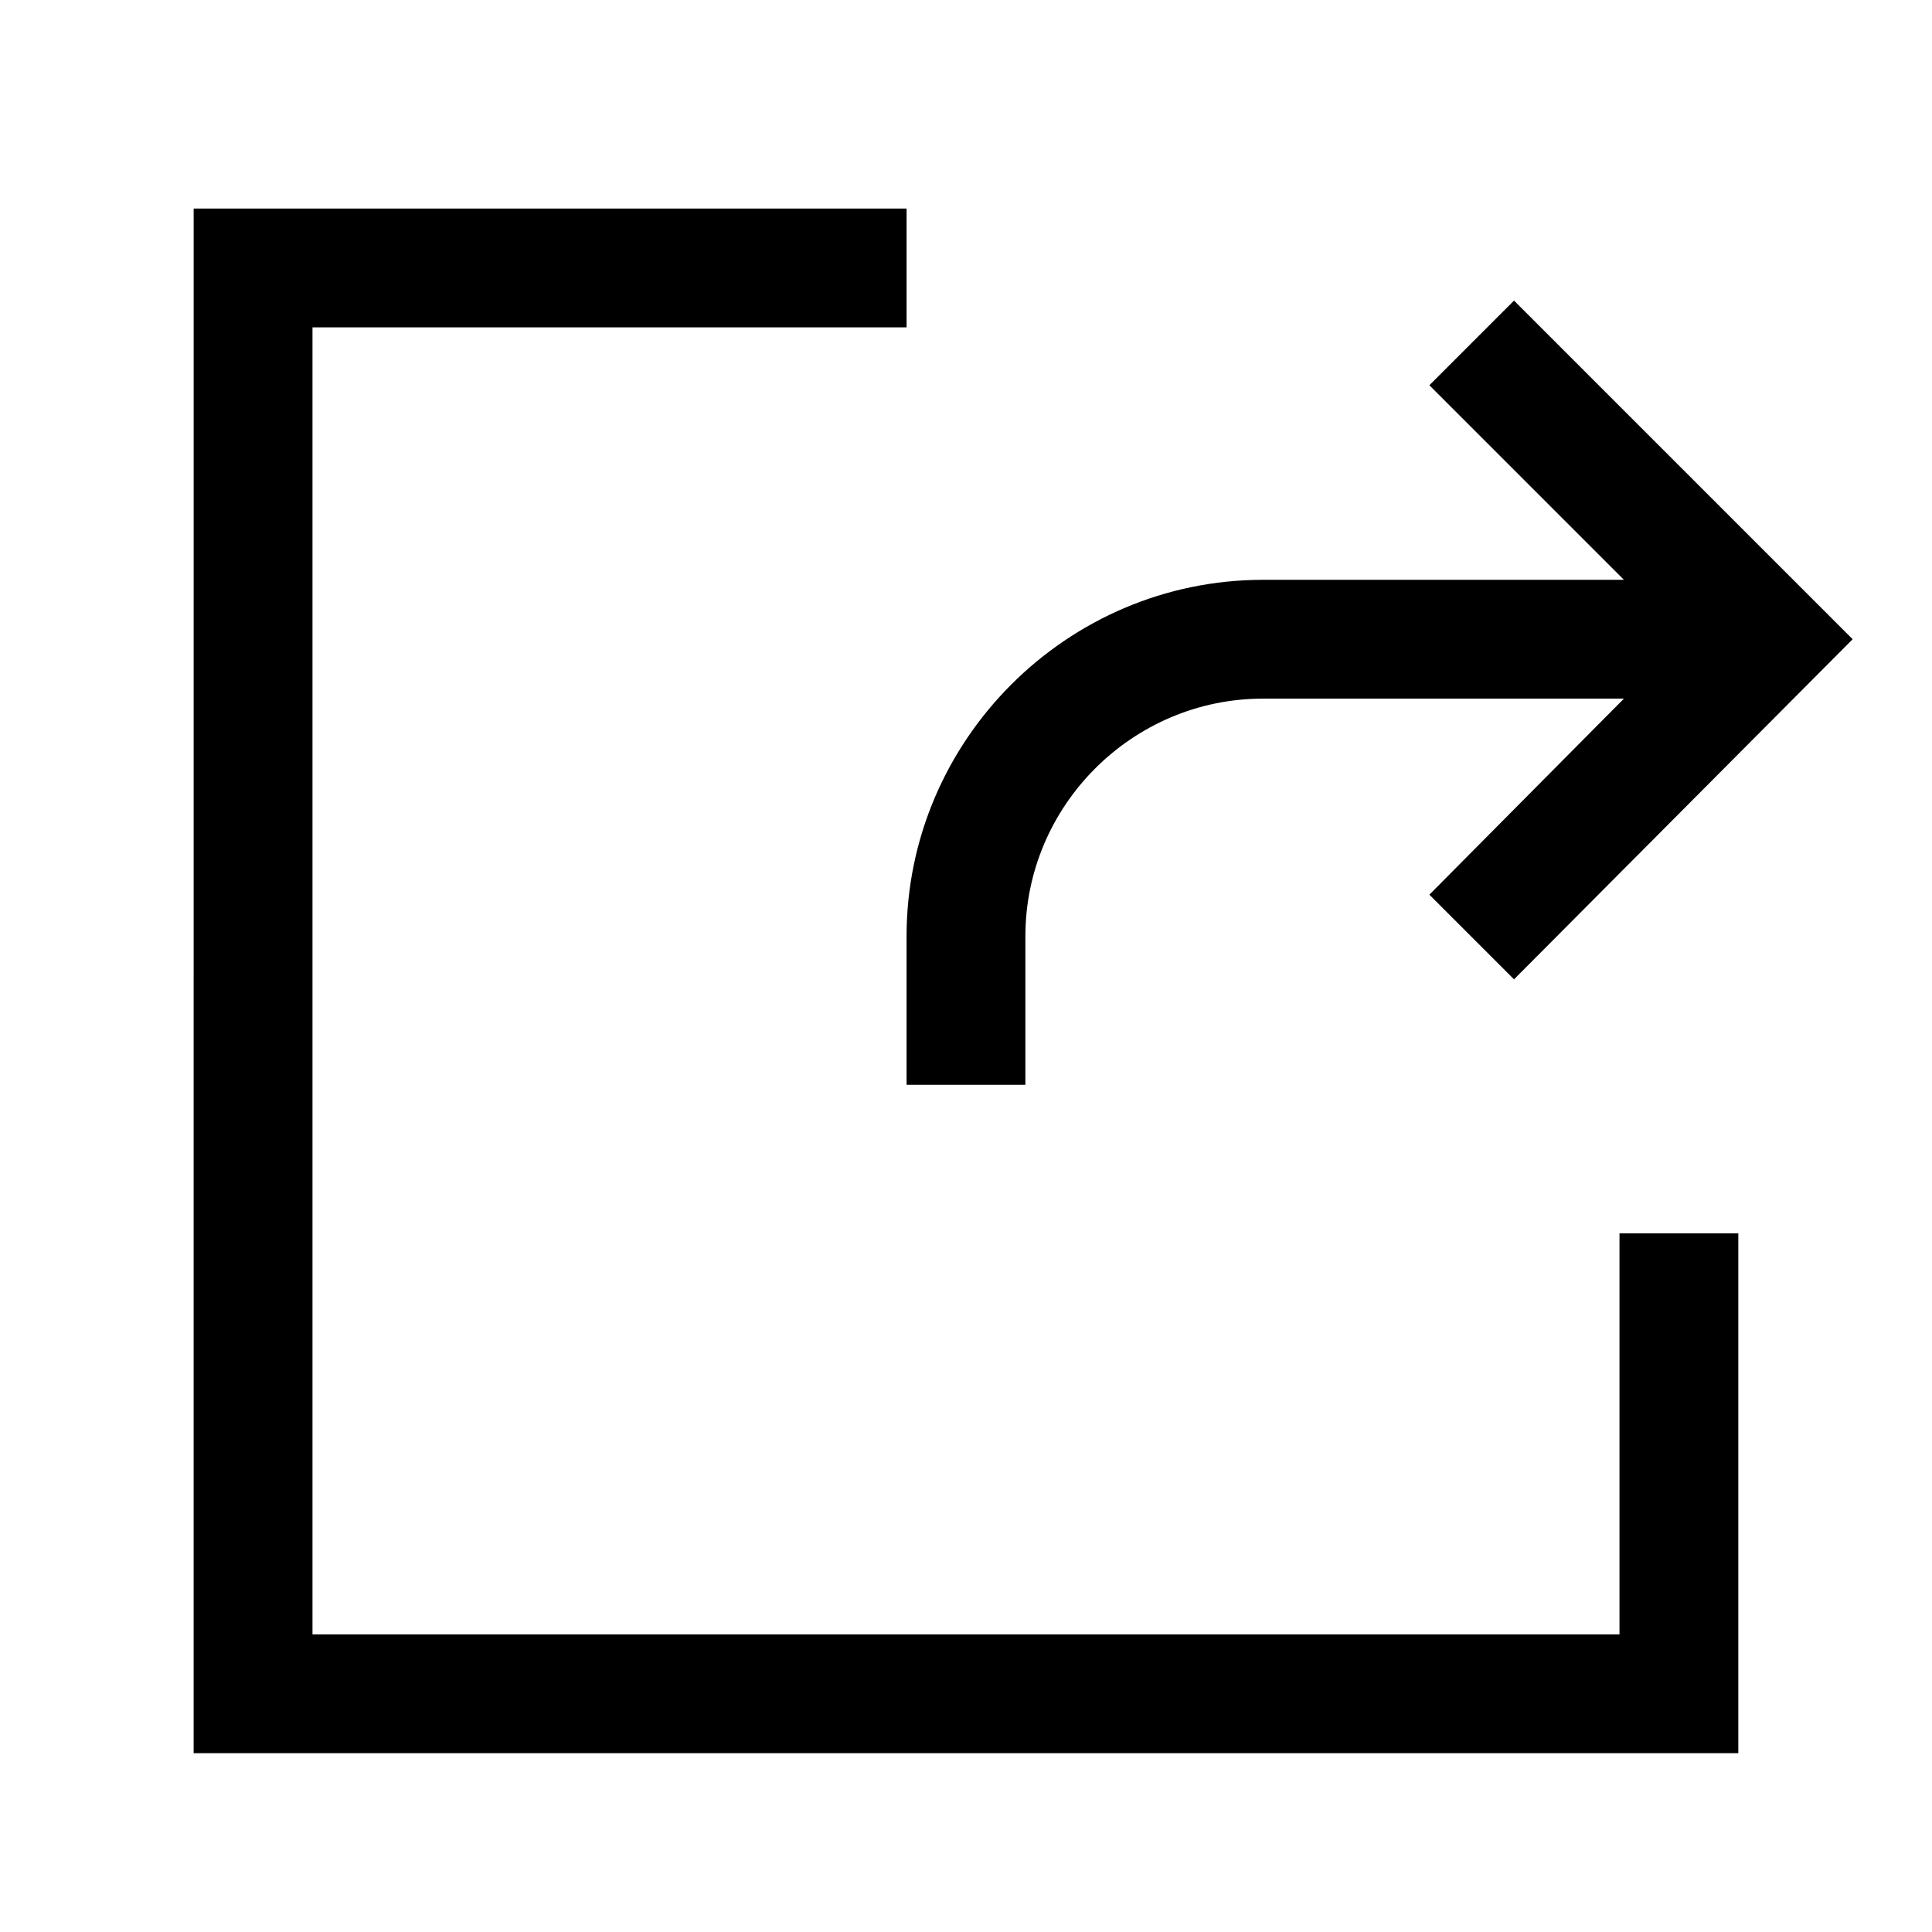
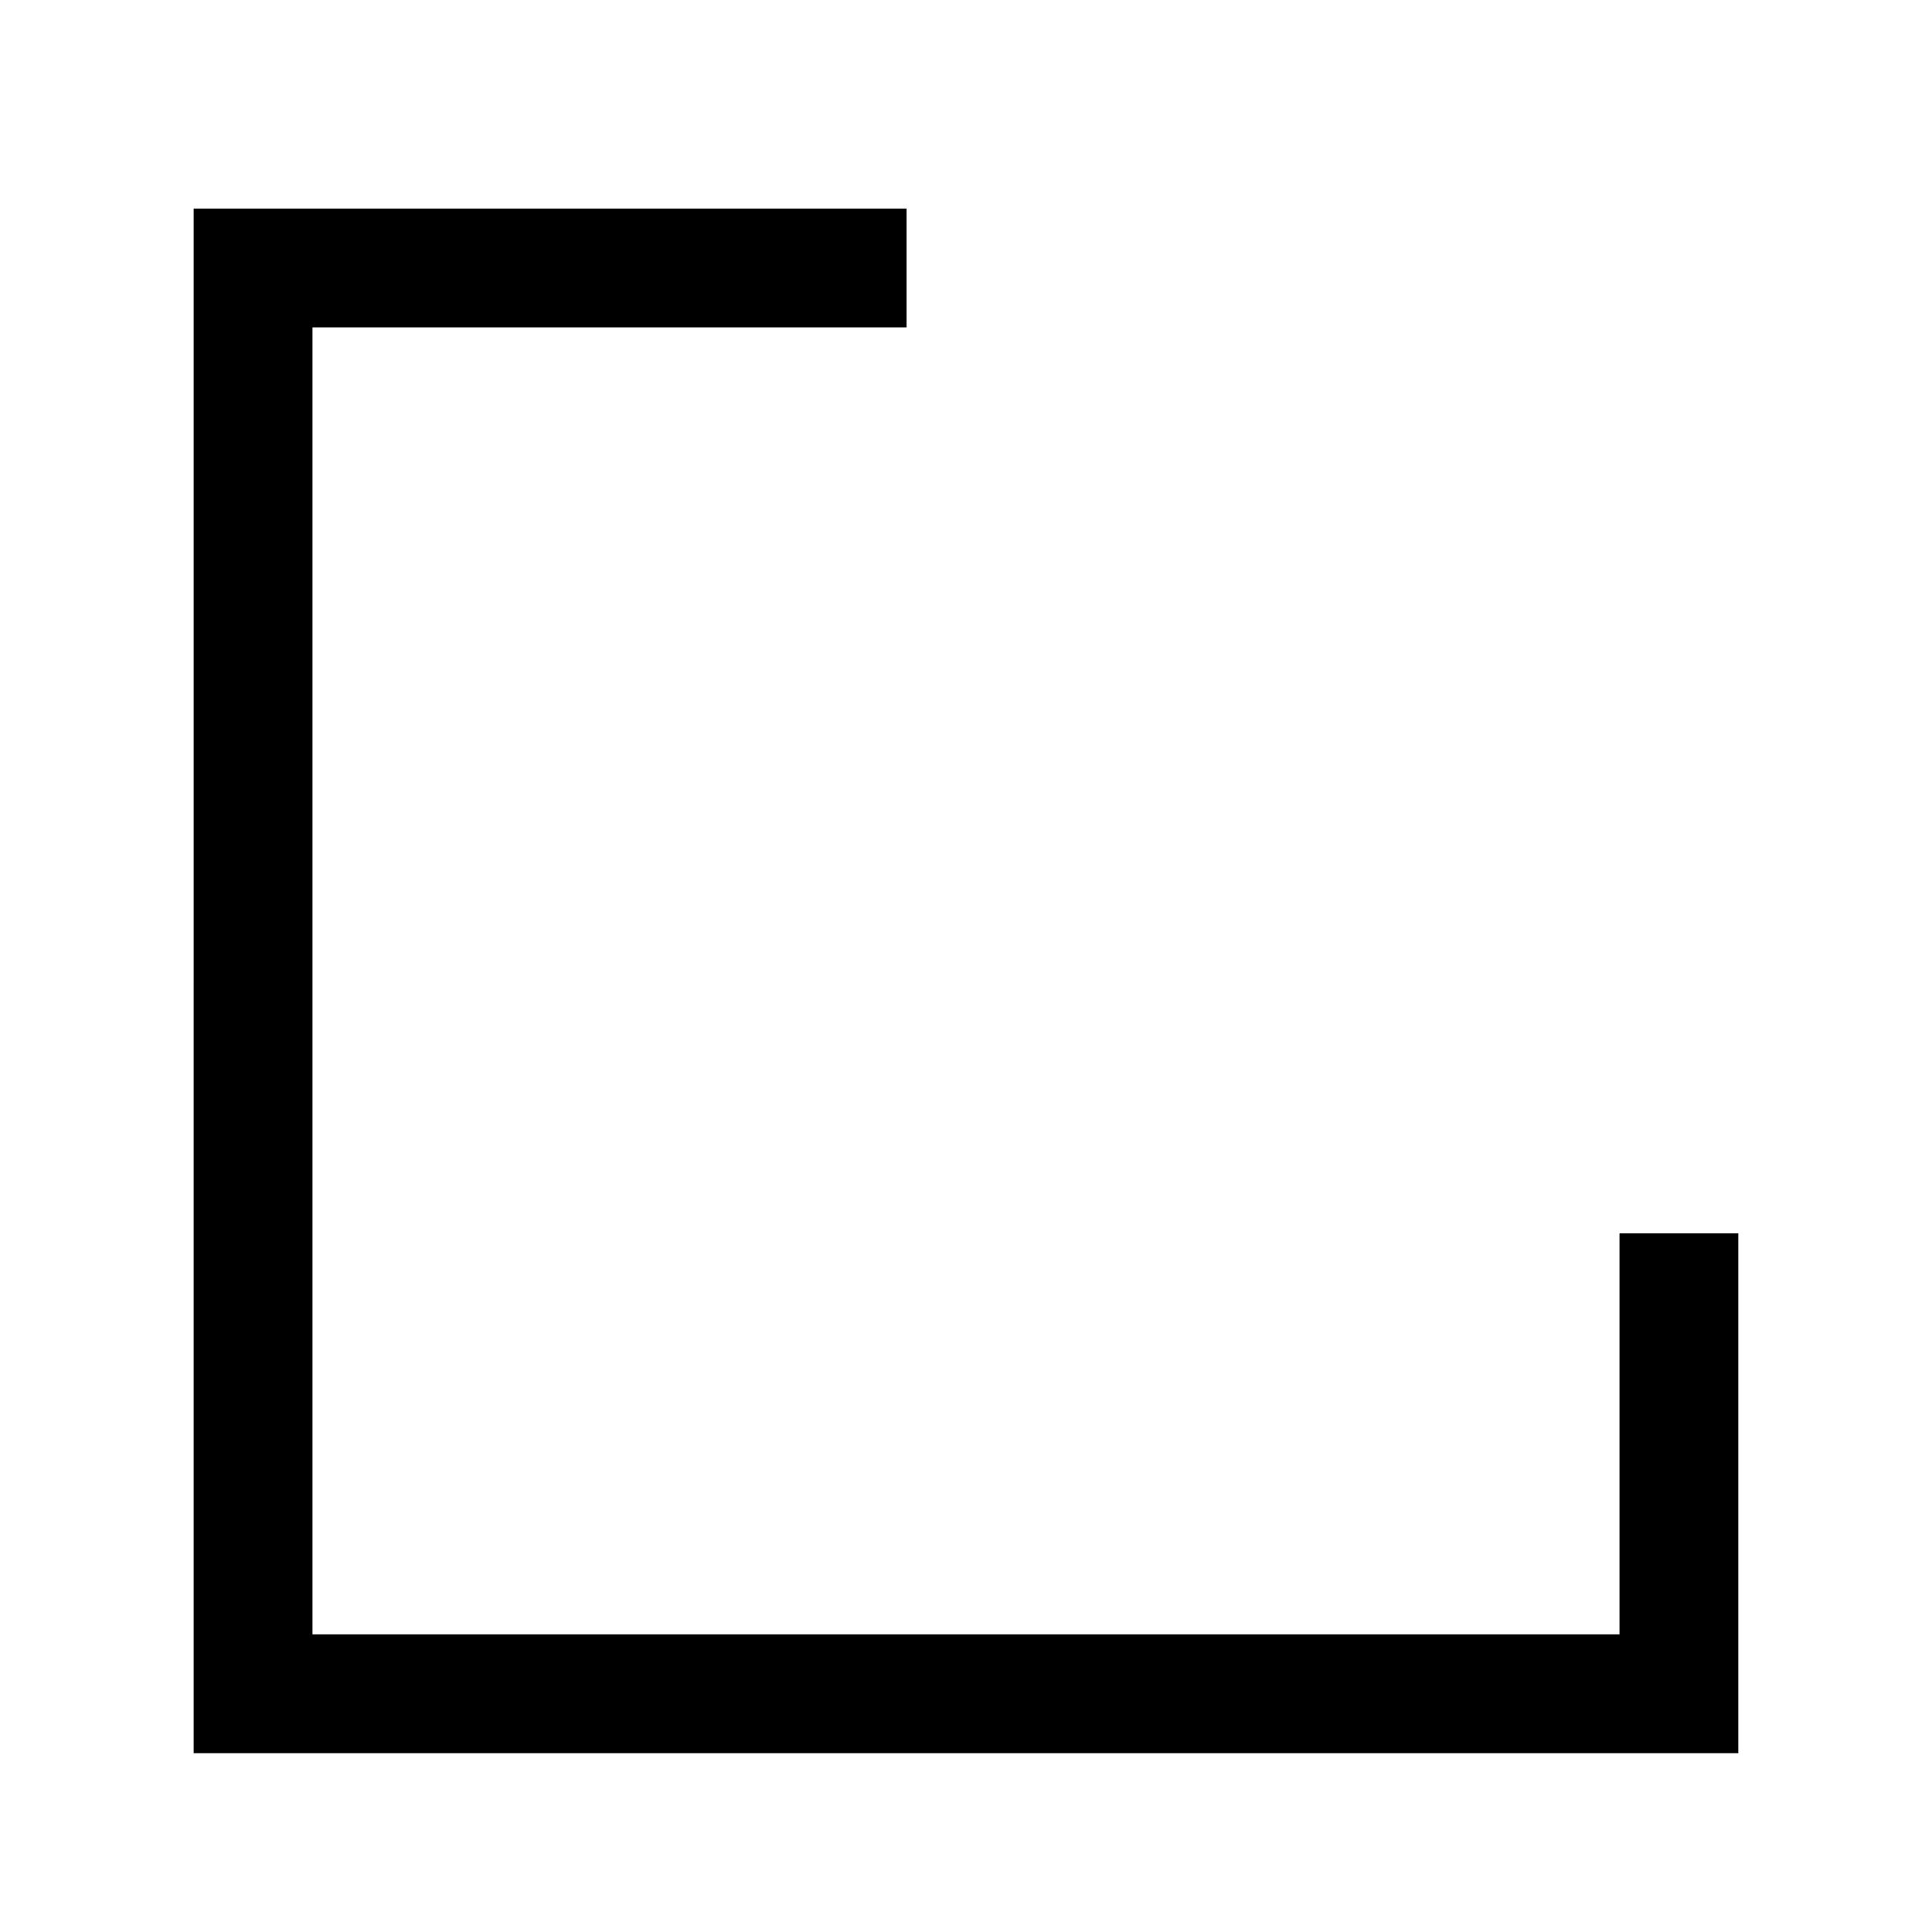
<svg xmlns="http://www.w3.org/2000/svg" fill="#000000" width="800px" height="800px" version="1.1" viewBox="144 144 512 512">
  <g>
    <path d="m195.32 608.61h409.35v-137.76h-31.488v106.27h-346.37v-346.37h157.44v-31.488h-188.93z" />
-     <path d="m384.25 392.12v39.359h31.488v-39.359c0-34.637 28.34-62.977 62.977-62.977h95.645l-51.562 51.957 22.434 22.434 89.742-90.133-89.742-89.742-22.434 22.434 51.562 51.566h-95.645c-51.957 0-94.465 42.508-94.465 94.461z" />
  </g>
</svg>